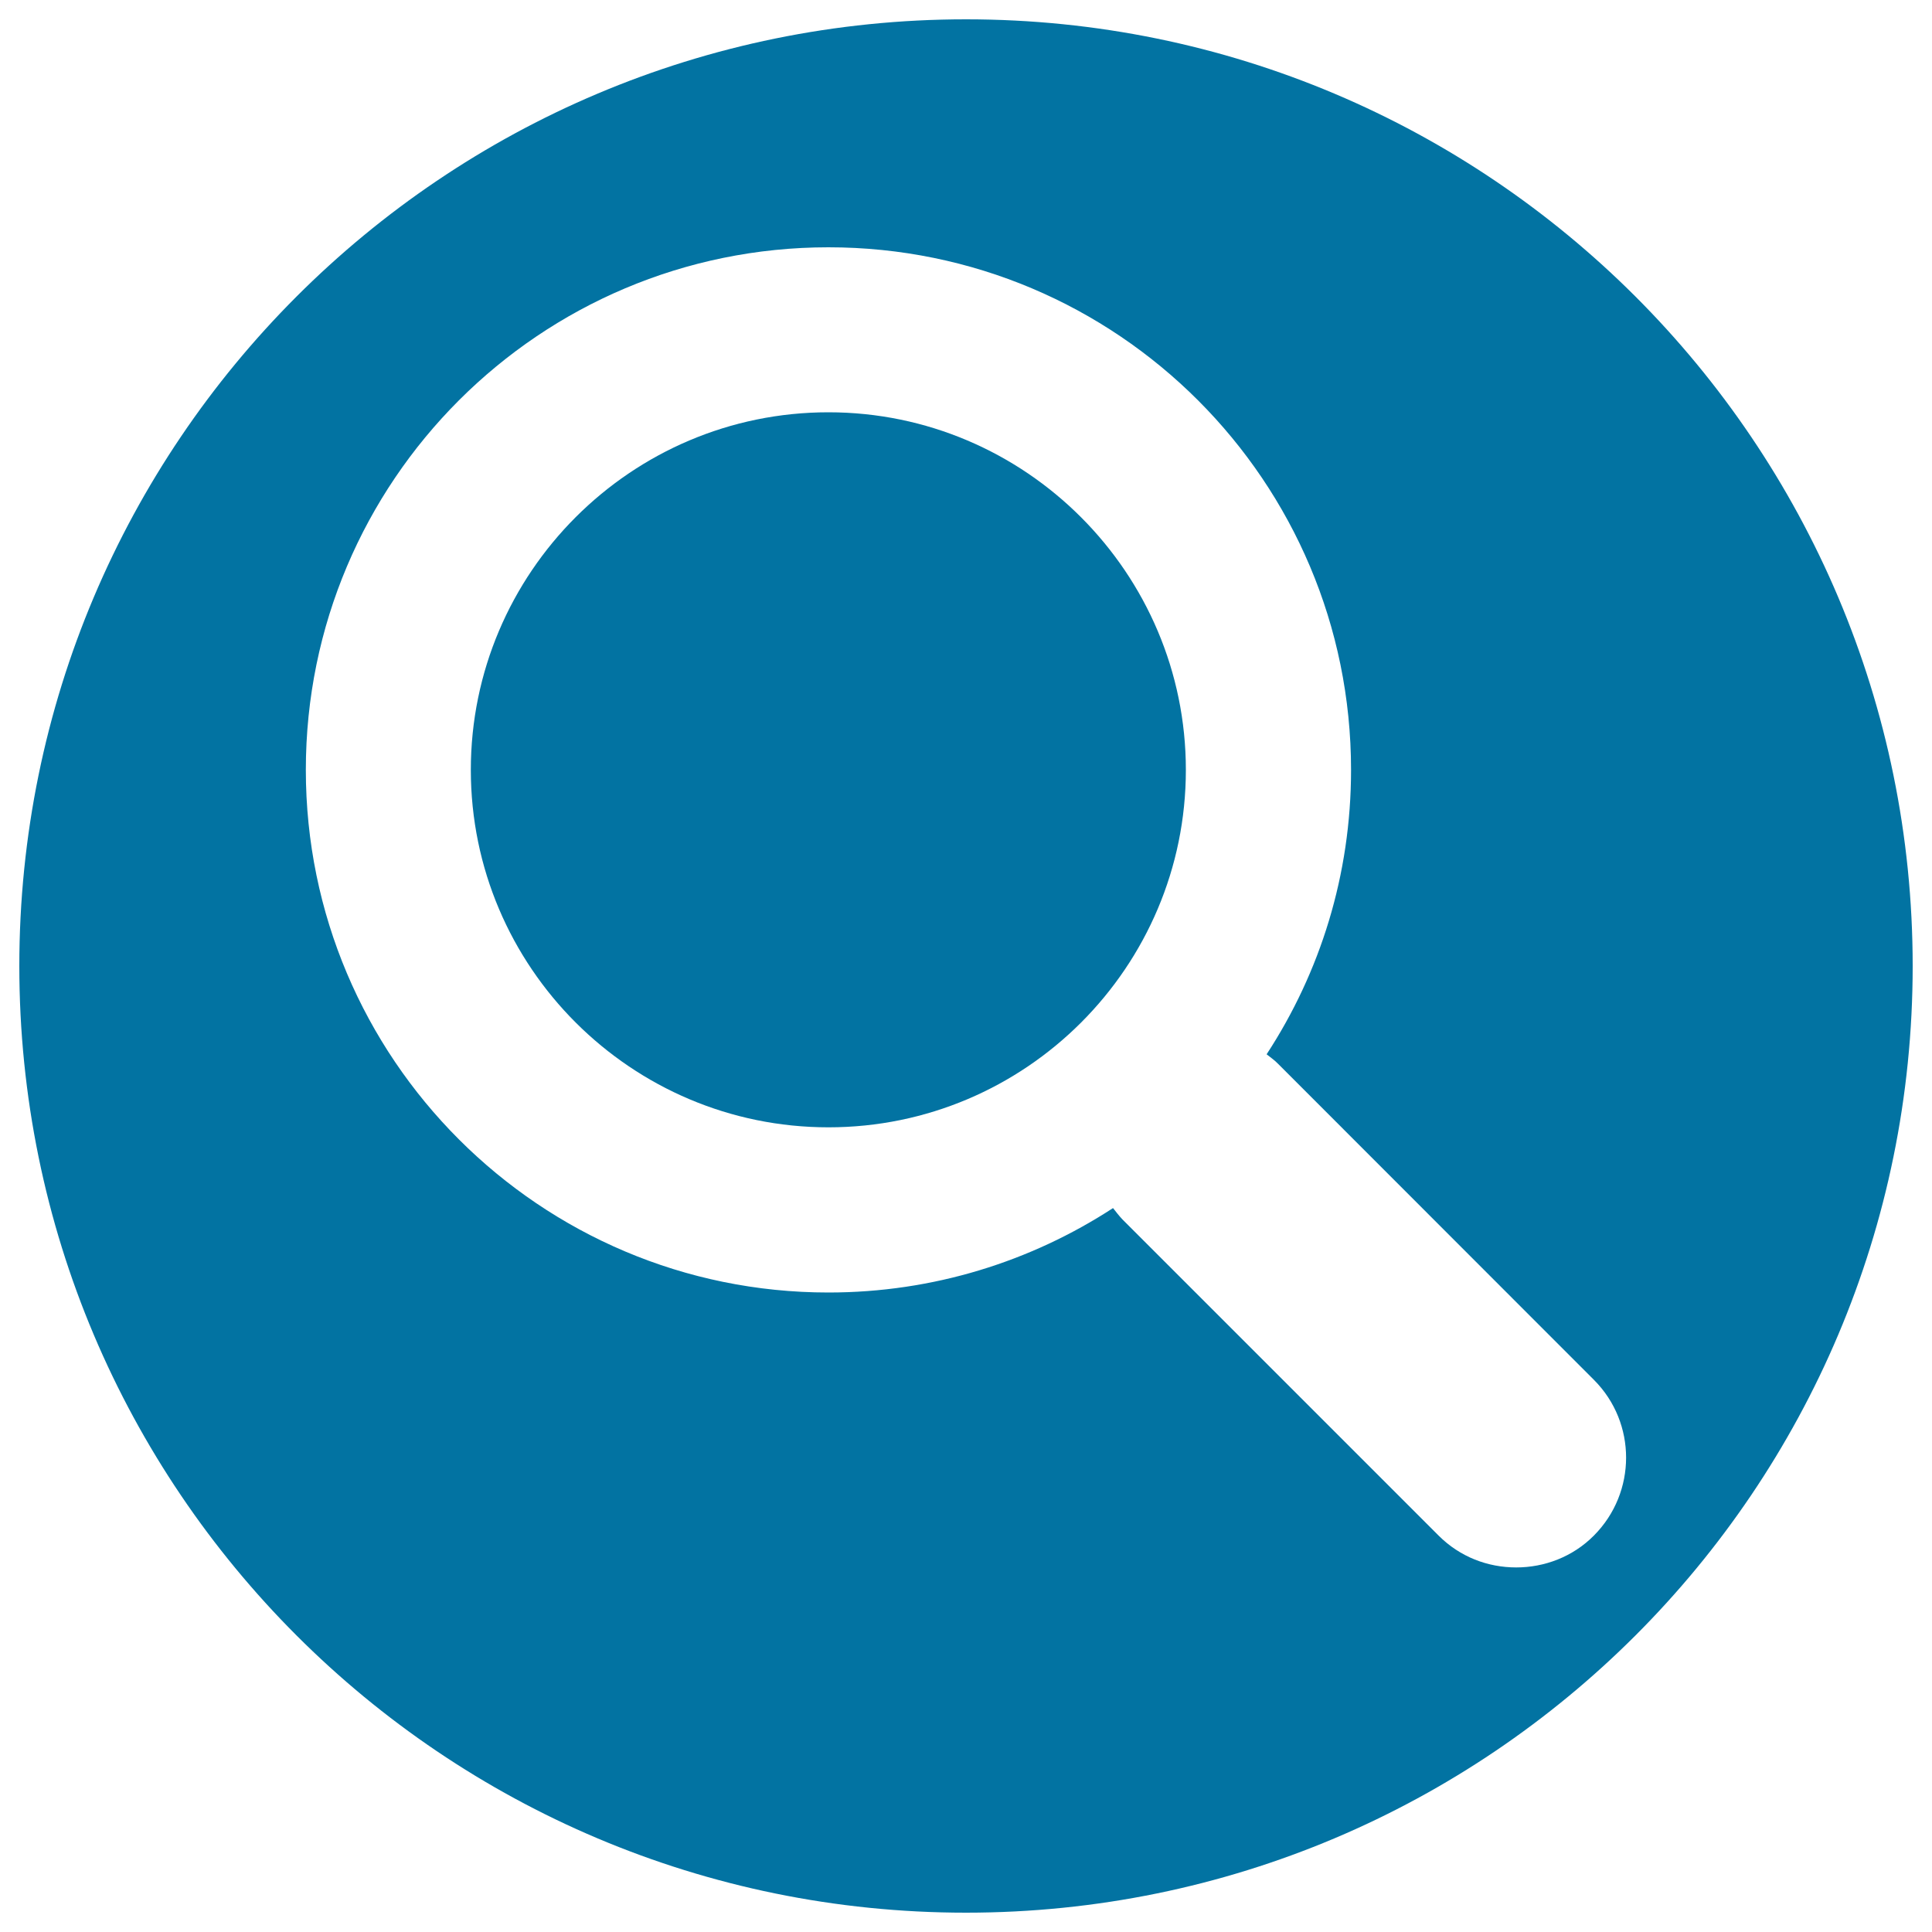
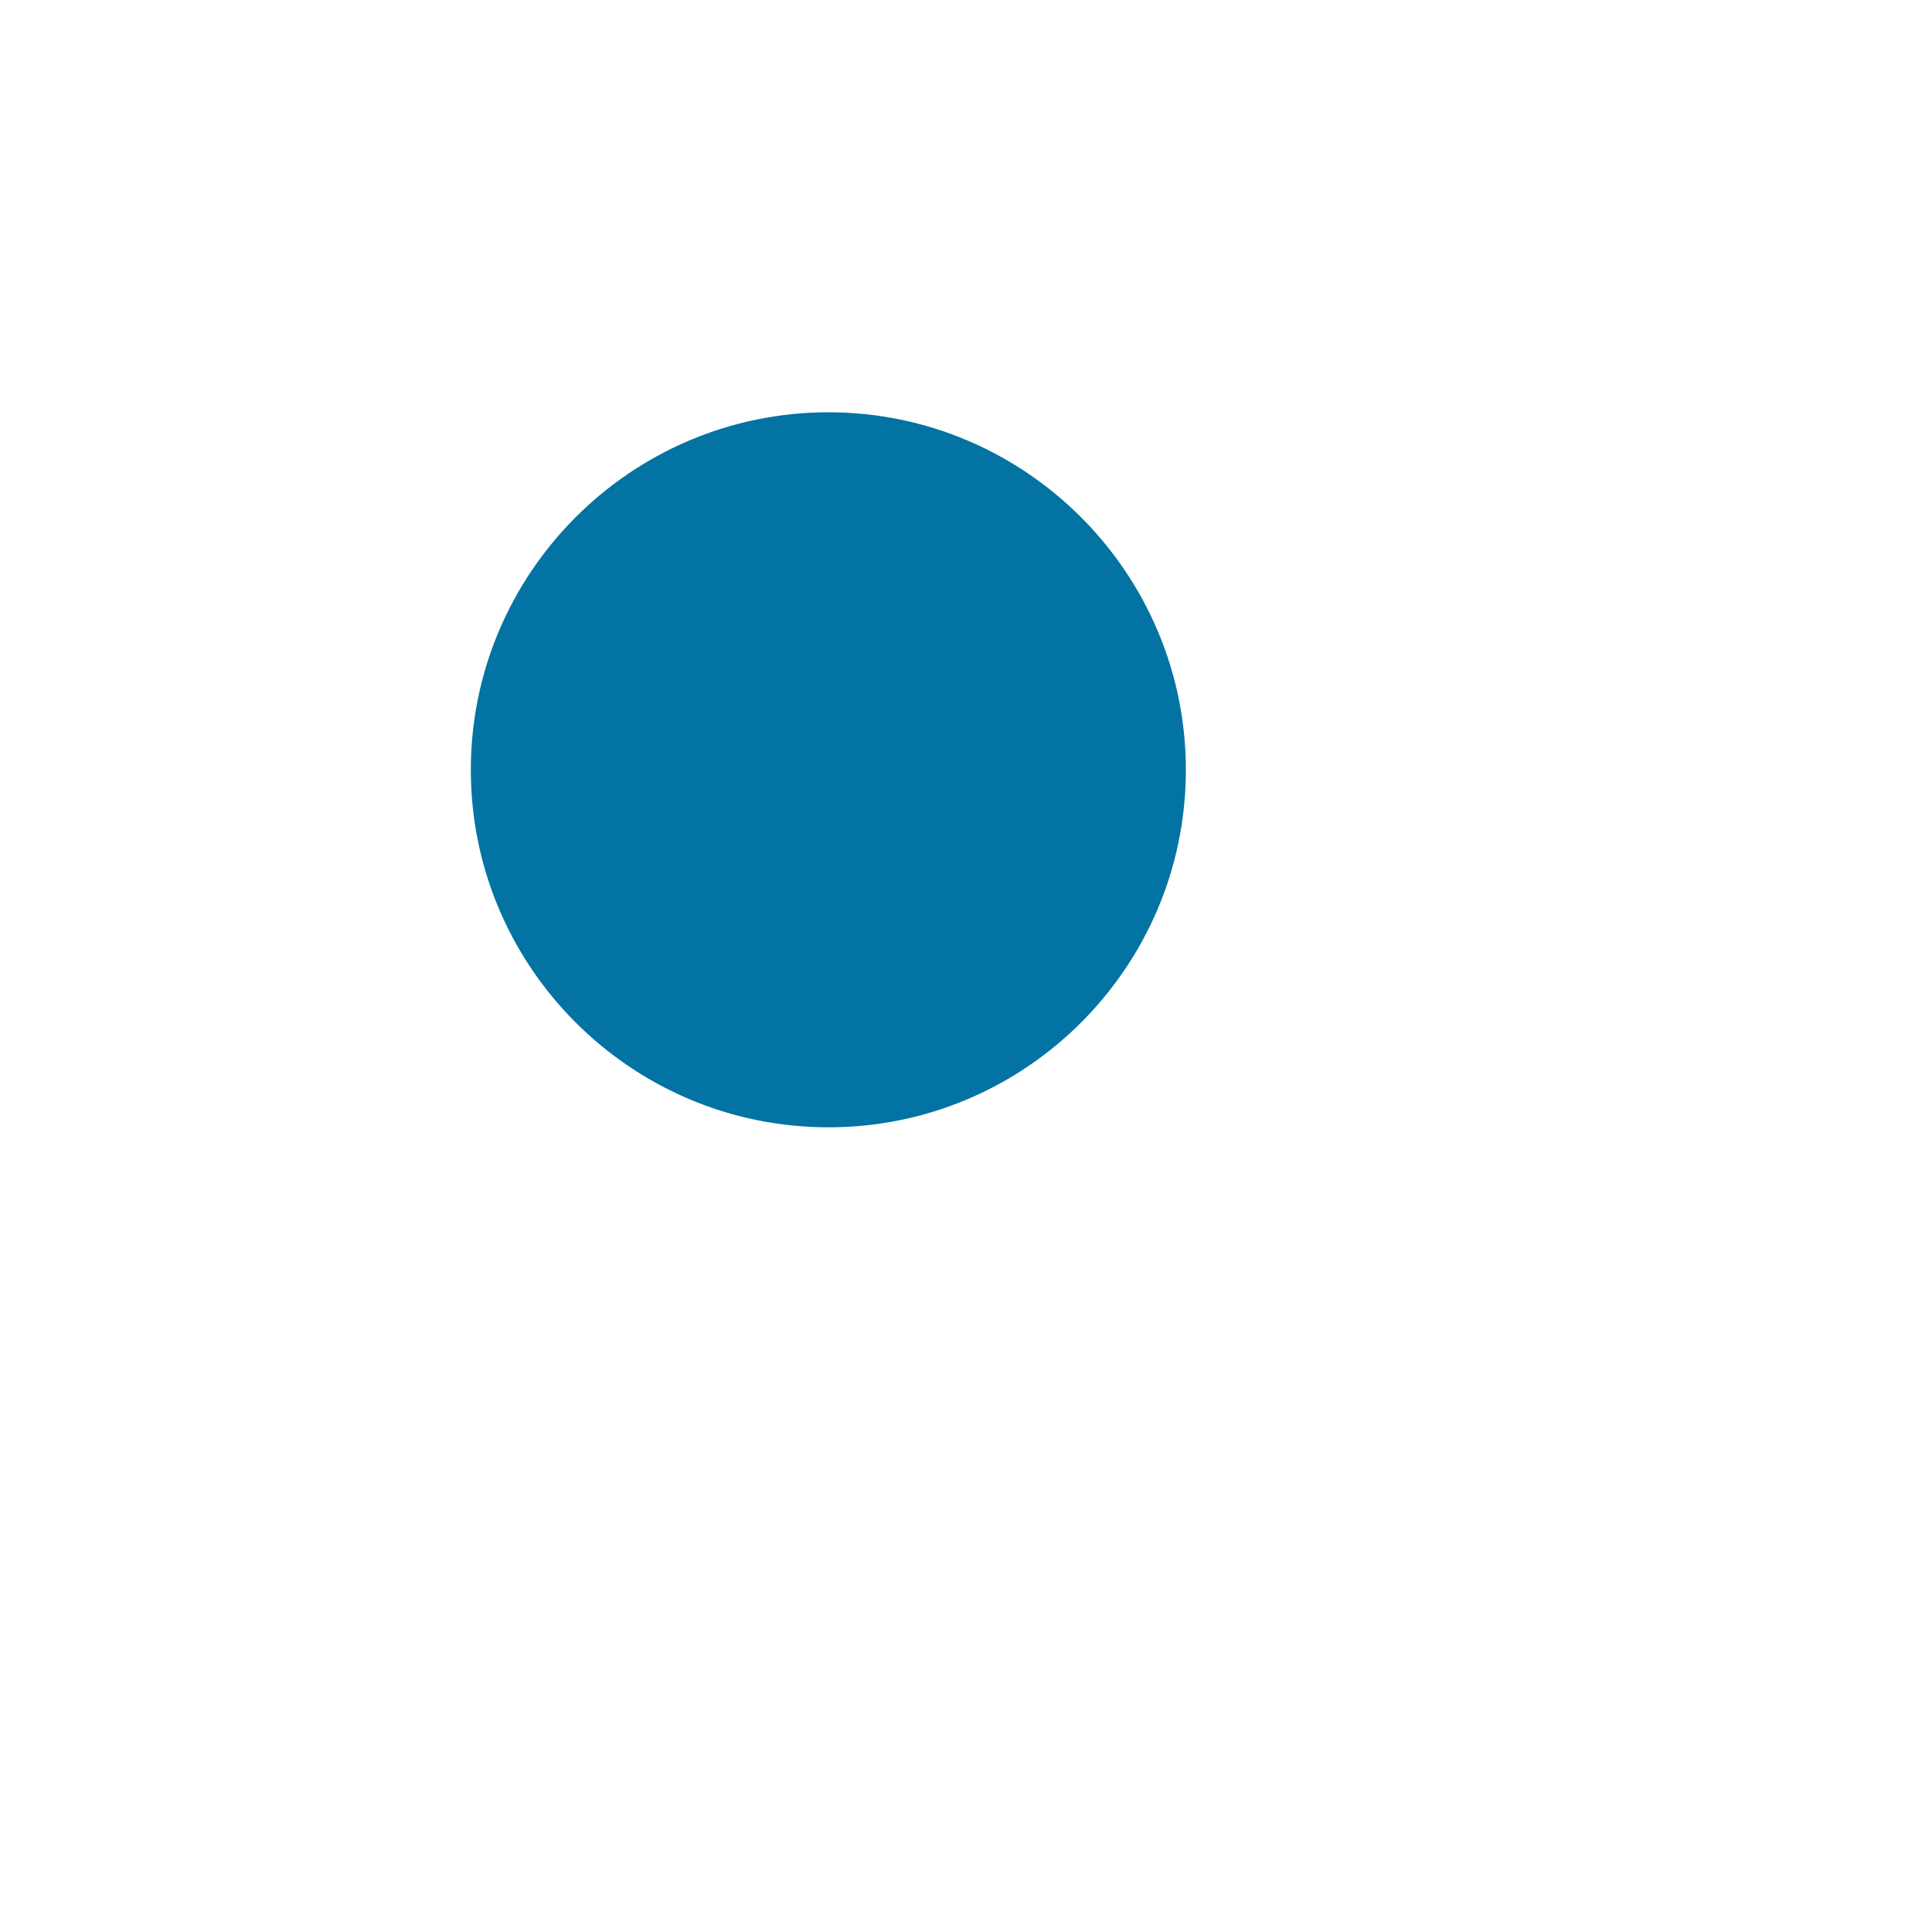
<svg xmlns="http://www.w3.org/2000/svg" viewBox="0 0 1000 1000" style="fill:#0273a2">
  <title>Search in filled circle SVG icon</title>
  <path d="M428.8,213.4c-102.1,0-185.1,83.1-185.1,185.1c0,102.1,83.1,185,185.1,185c102.1,0,185-83,185-185C613.8,296.6,530.8,213.4,428.8,213.4z" />
-   <path d="M500,10C229.3,10,10,229.3,10,500s219.3,490,490,490c270.7,0,490-219.3,490-490S770.7,10,500,10z M825,794.8c-11,11.1-25.7,16.5-40.2,16.5c-14.7,0-29.1-5.4-40.2-16.5L581,631.2c-1.8-1.9-3.4-4-4.9-5.9c-42.4,27.6-93,43.7-147.3,43.7c-149.3,0-270.5-121.1-270.5-270.5c0-149.4,121.1-270.5,270.5-270.5c149.5,0,270.5,121.1,270.5,270.5c0,54.4-16,104.8-43.7,147.2c2,1.6,4.2,3.1,6,5l163.5,163.6C847.2,736.5,847.2,772.5,825,794.8z" />
</svg>